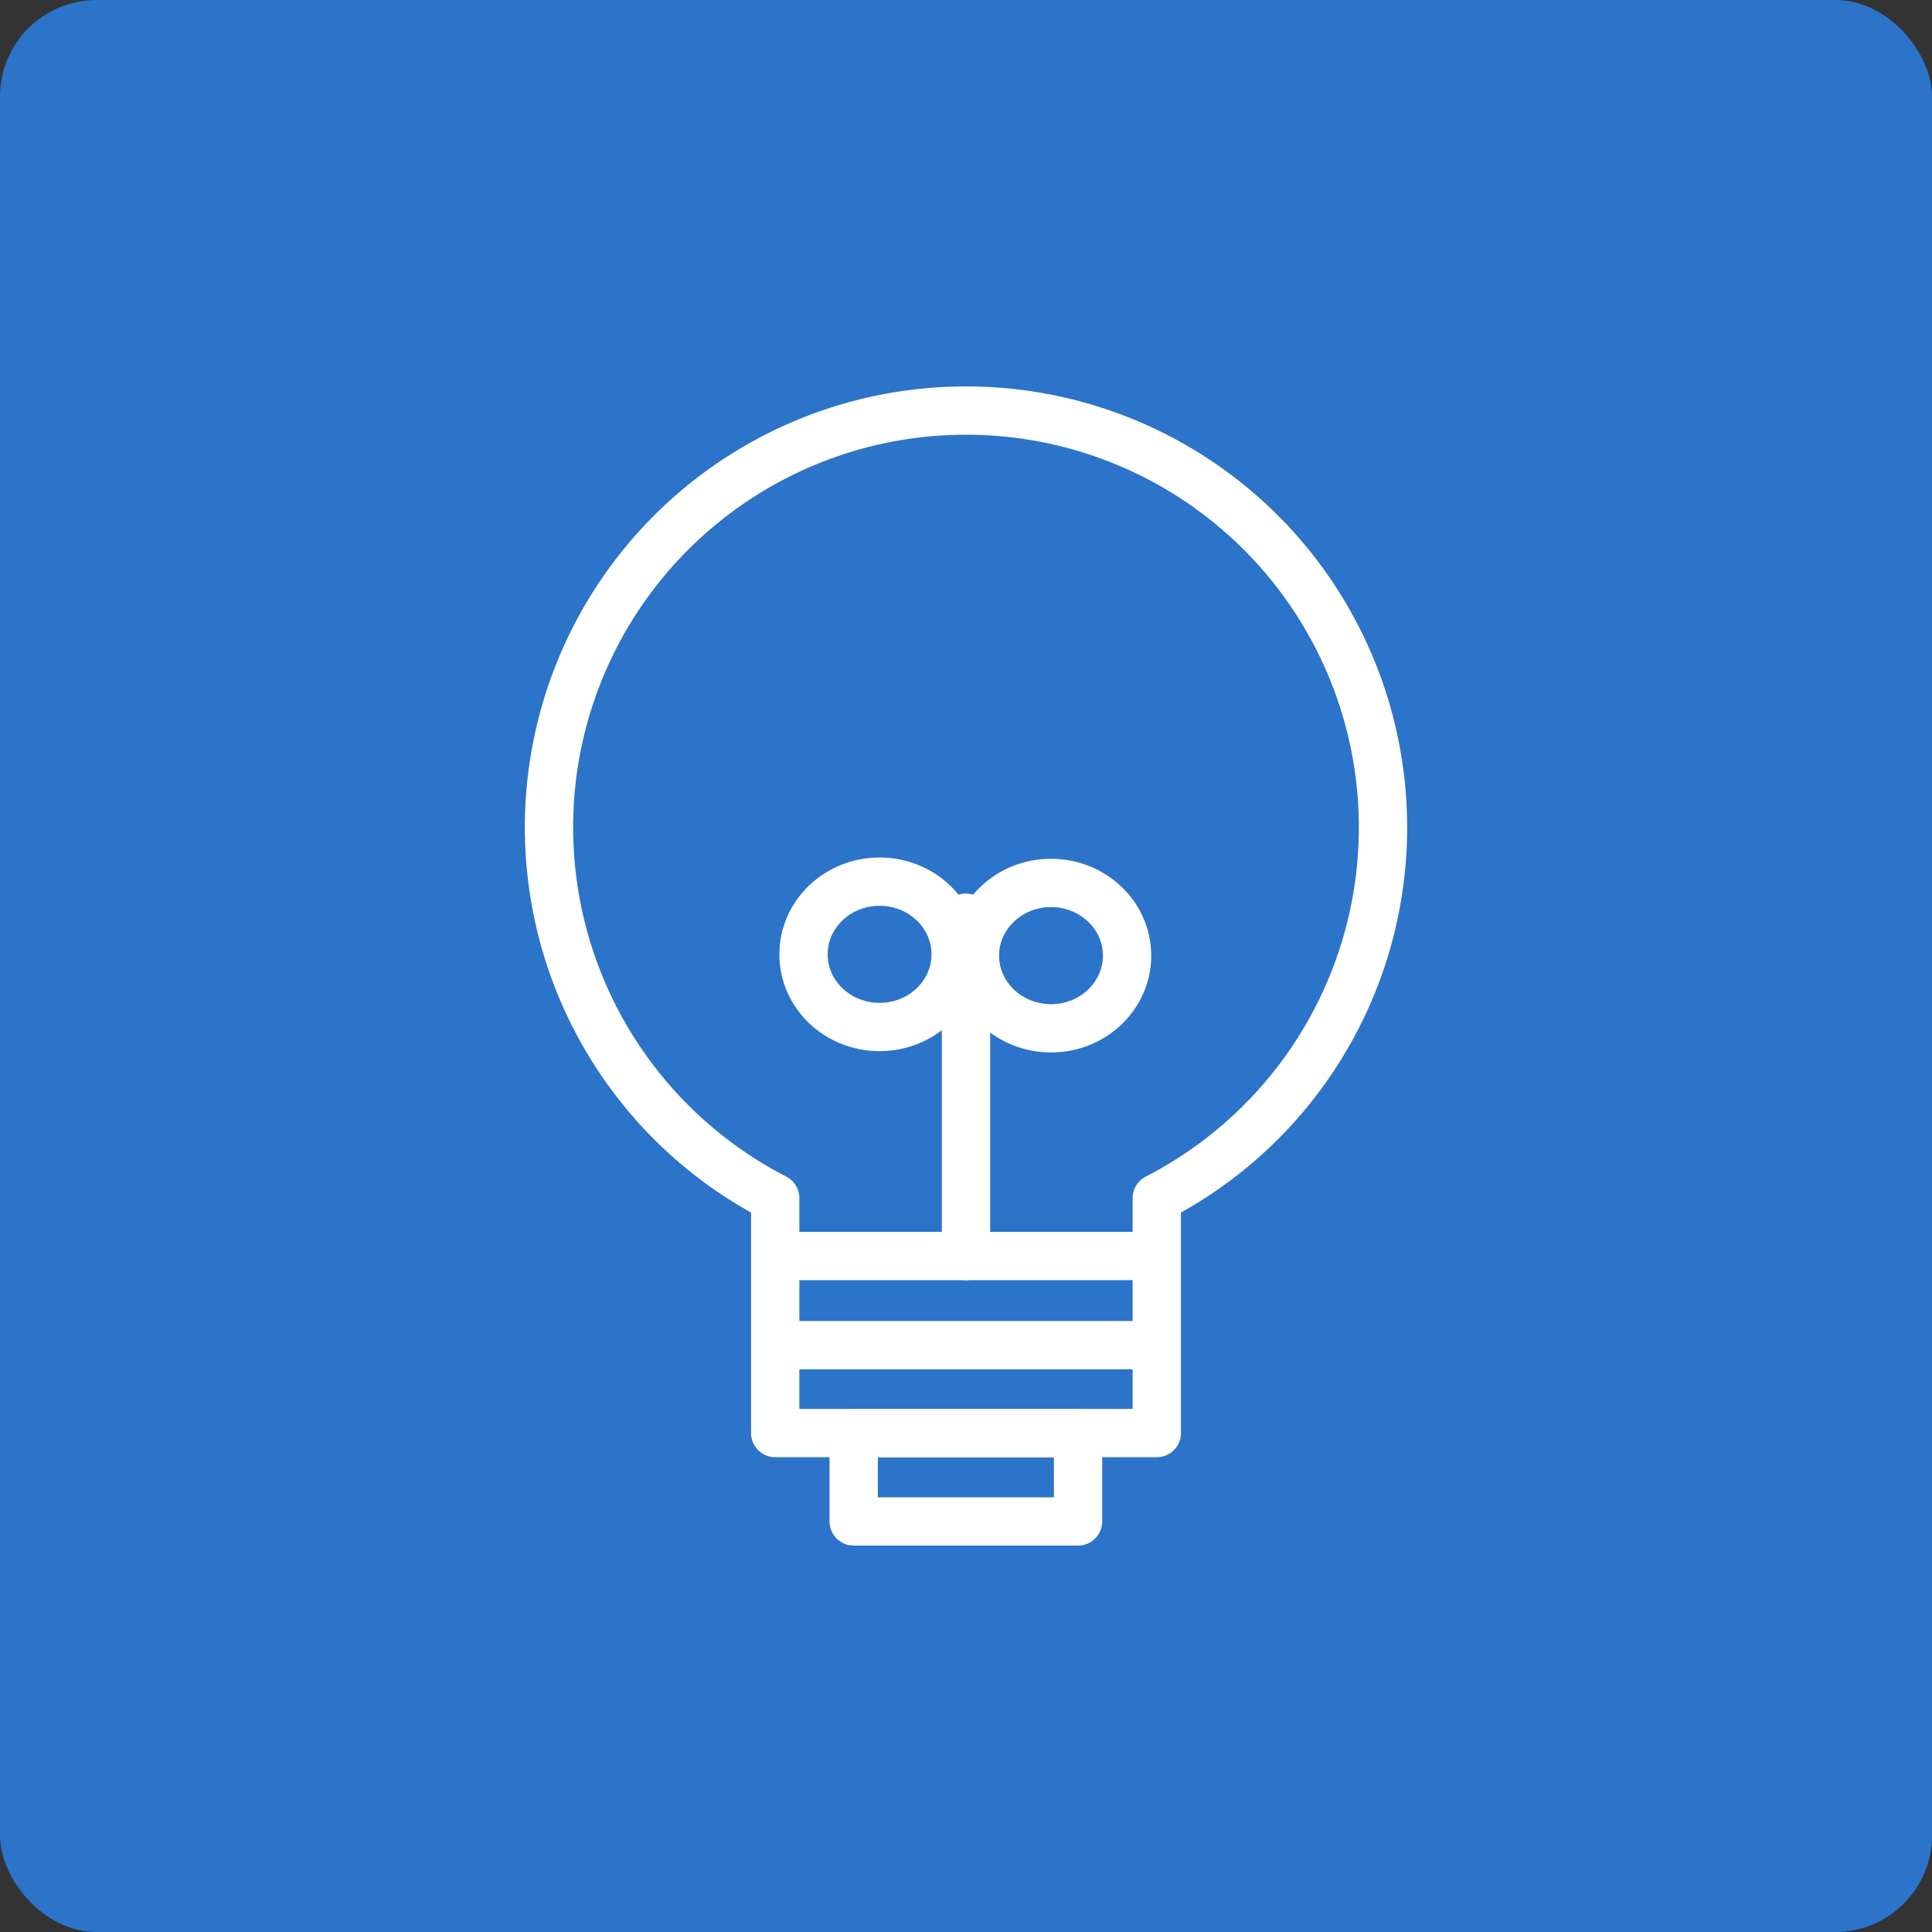
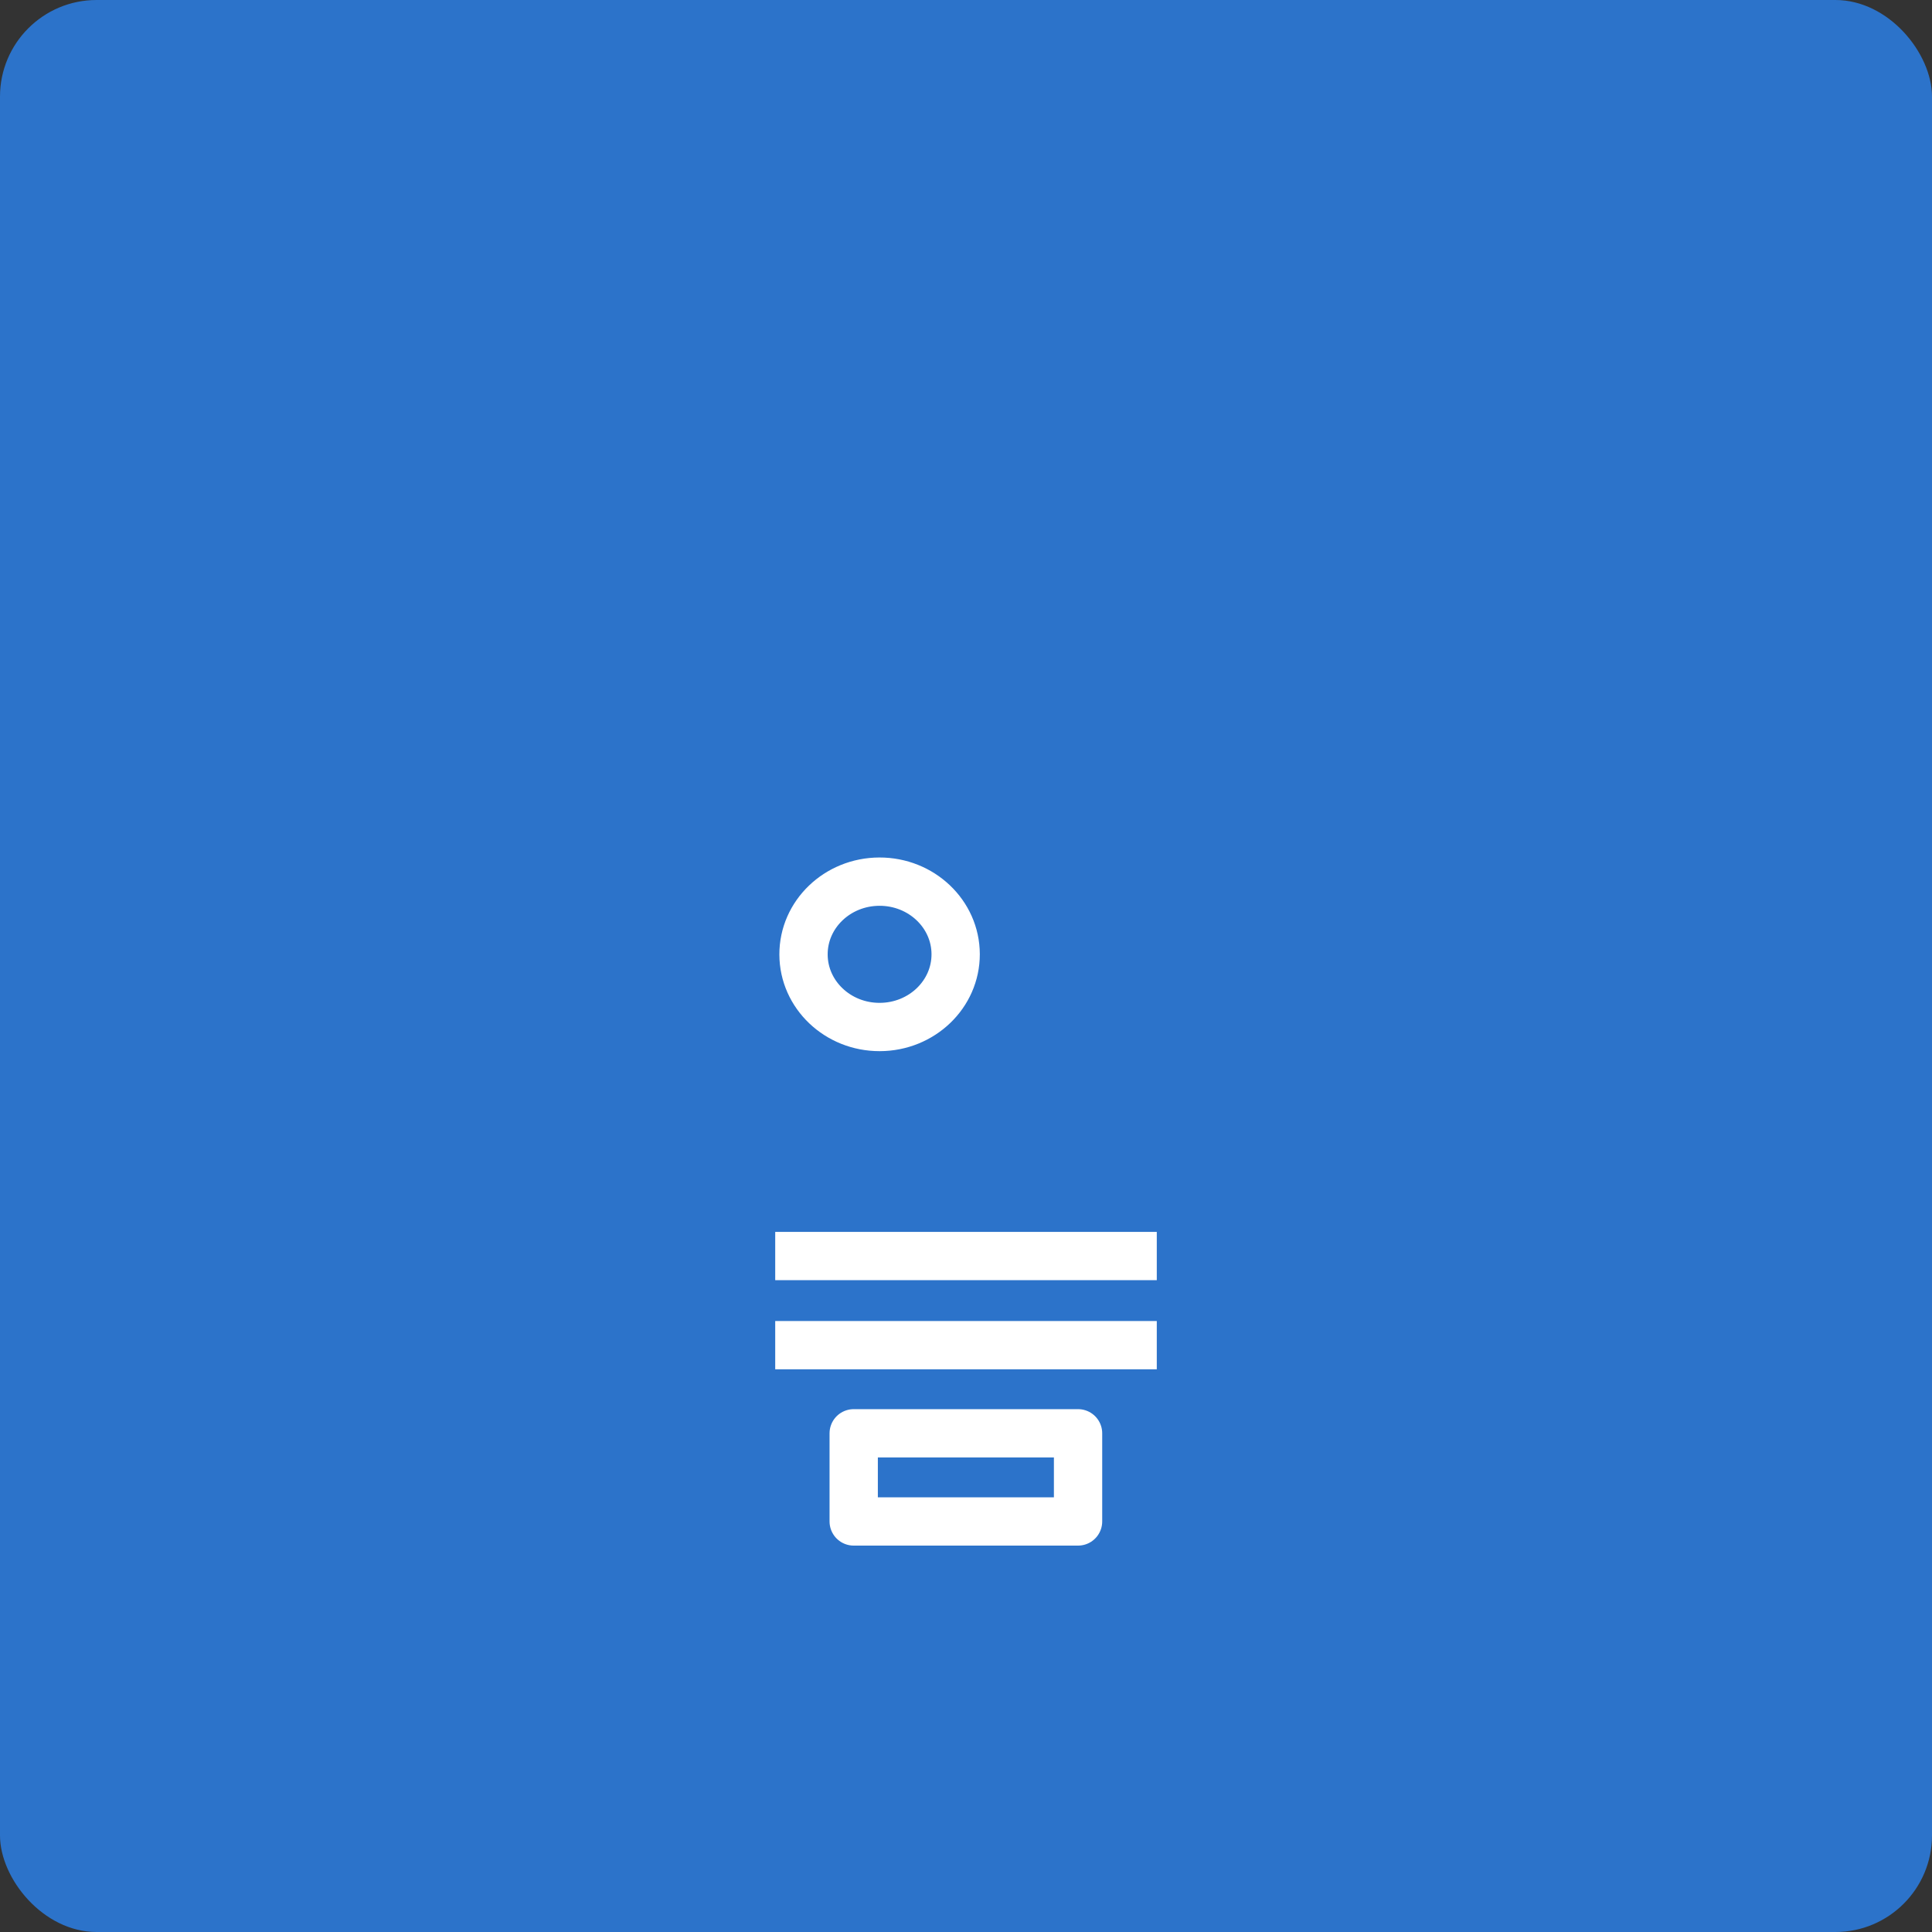
<svg xmlns="http://www.w3.org/2000/svg" width="80" height="80" viewBox="0 0 80 80" fill="none">
  <rect x="0" y="0" width="80" height="80" fill="#333333" stroke="none" />
  <rect width="80" height="80" rx="4" fill="#2C73CA" />
-   <path d="M43.52 42.58C45.26 42.58 46.67 41.232 46.67 39.57C46.67 37.908 45.26 36.56 43.52 36.56C41.78 36.56 40.37 37.908 40.37 39.57C40.37 41.232 41.78 42.58 43.52 42.58Z" stroke="white" stroke-width="2" stroke-linejoin="round" />
  <path d="M36.429 42.526C38.169 42.522 39.576 41.171 39.572 39.508C39.567 37.846 38.153 36.502 36.414 36.507C34.674 36.511 33.267 37.862 33.272 39.525C33.276 41.187 34.69 42.531 36.429 42.526Z" stroke="white" stroke-width="2" stroke-linejoin="round" />
  <path d="M32.1 52.01H47.9" stroke="white" stroke-width="2" stroke-linejoin="round" />
  <path d="M32.1 55.7H47.9" stroke="white" stroke-width="2" stroke-linejoin="round" />
-   <path d="M40 17C36.128 16.998 32.367 18.299 29.324 20.692C26.28 23.085 24.129 26.433 23.217 30.196C22.306 33.959 22.686 37.92 24.297 41.441C25.908 44.962 28.656 47.84 32.1 49.61V59.34H47.9V49.61C51.344 47.84 54.092 44.962 55.703 41.441C57.314 37.92 57.694 33.959 56.783 30.196C55.871 26.433 53.72 23.085 50.676 20.692C47.633 18.299 43.872 16.998 40 17V17Z" stroke="white" stroke-width="2" stroke-linecap="round" stroke-linejoin="round" />
-   <path d="M40 52.01V38" stroke="white" stroke-width="2" stroke-linecap="round" stroke-linejoin="round" />
  <path d="M44.64 59.35H35.35V63H44.64V59.35Z" stroke="white" stroke-width="2" stroke-linecap="round" stroke-linejoin="round" />
</svg>